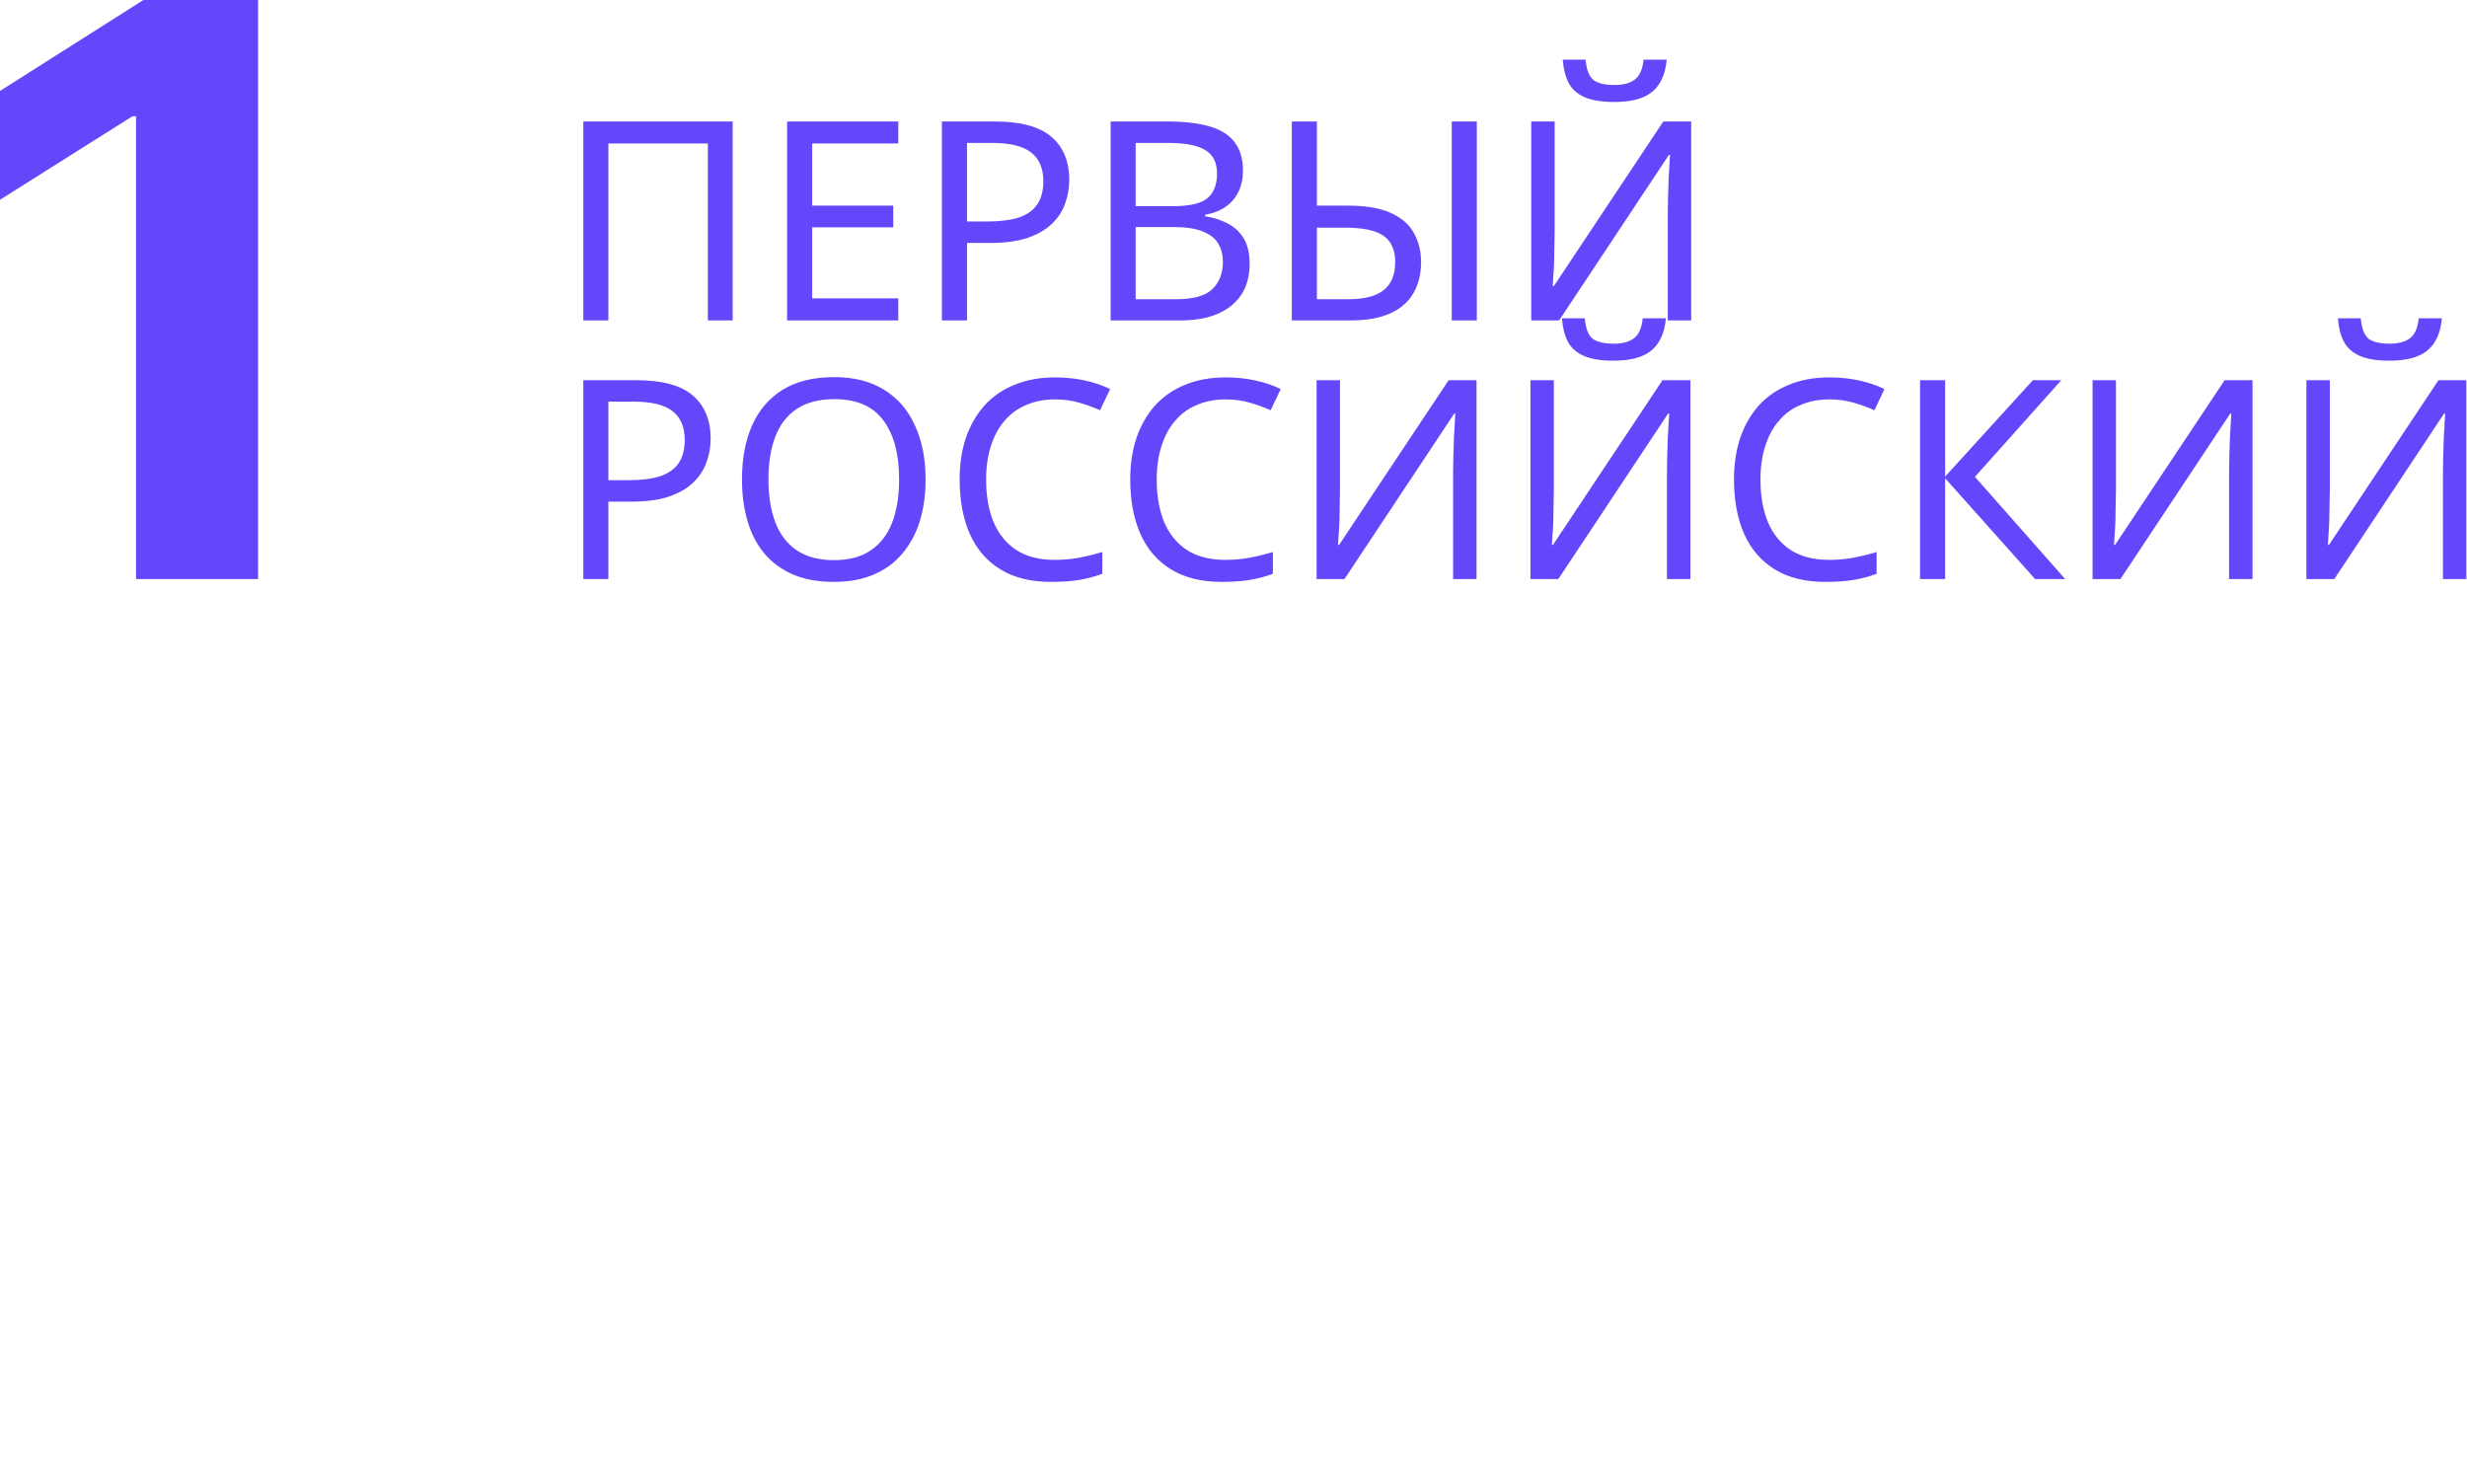
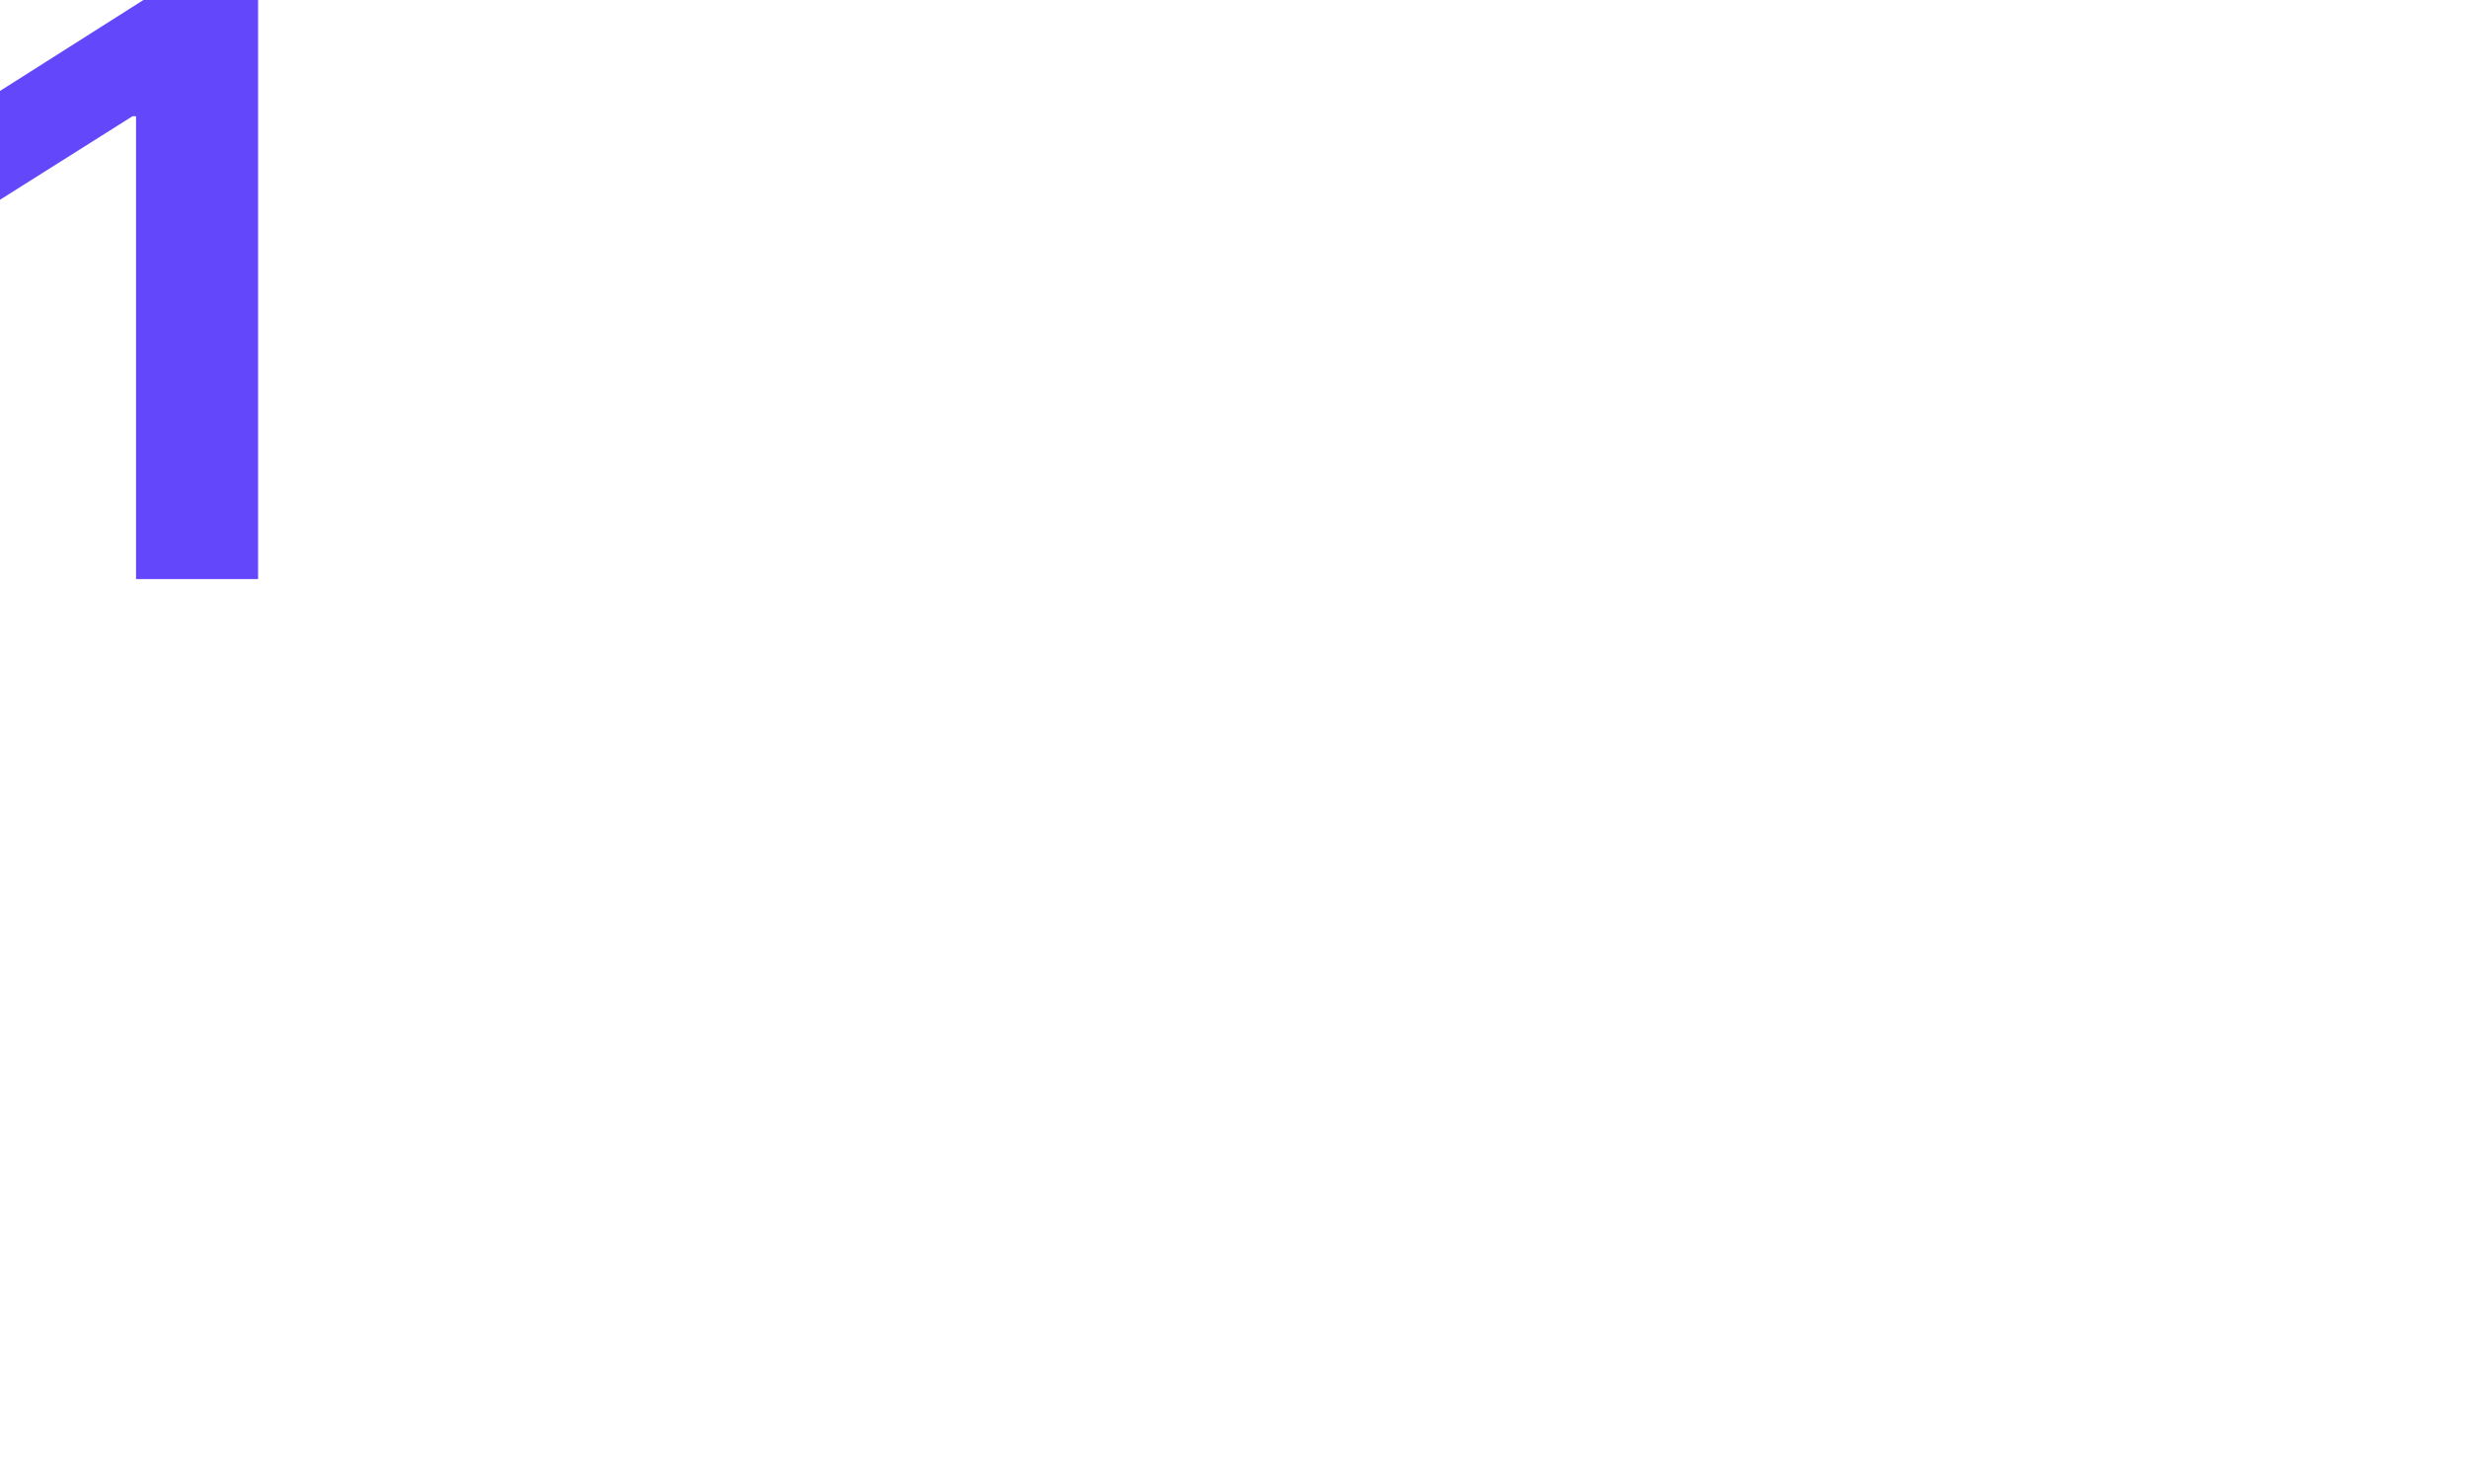
<svg xmlns="http://www.w3.org/2000/svg" viewBox="0 0 128 77" fill="none">
-   <path d="M30.265 16.626V6.304H38.014V16.626H36.727V7.446H31.566V16.626H30.265ZM46.607 16.626H40.839V6.304H46.607V7.446H42.14V10.67H46.347V11.798H42.14V15.484H46.607V16.626ZM51.604 6.304C52.953 6.304 53.936 6.569 54.553 7.099C55.17 7.629 55.478 8.376 55.478 9.34C55.478 9.764 55.405 10.174 55.261 10.569C55.126 10.954 54.9 11.301 54.582 11.61C54.263 11.918 53.839 12.164 53.309 12.347C52.779 12.52 52.129 12.607 51.358 12.607H50.173V16.626H48.871V6.304H51.604ZM51.488 7.417H50.173V11.494H51.213C51.869 11.494 52.413 11.427 52.847 11.292C53.281 11.147 53.603 10.921 53.815 10.612C54.027 10.304 54.133 9.899 54.133 9.398C54.133 8.733 53.921 8.237 53.497 7.909C53.073 7.581 52.404 7.417 51.488 7.417ZM60.573 6.304C61.431 6.304 62.149 6.386 62.727 6.55C63.315 6.714 63.753 6.984 64.042 7.36C64.341 7.735 64.491 8.237 64.491 8.863C64.491 9.268 64.413 9.629 64.259 9.947C64.115 10.256 63.893 10.516 63.594 10.728C63.305 10.93 62.949 11.07 62.525 11.147V11.219C62.958 11.287 63.349 11.412 63.695 11.595C64.052 11.778 64.332 12.038 64.534 12.376C64.736 12.713 64.837 13.152 64.837 13.691C64.837 14.318 64.693 14.853 64.404 15.296C64.115 15.729 63.7 16.062 63.161 16.293C62.63 16.515 61.995 16.626 61.252 16.626H57.624V6.304H60.573ZM60.833 10.699C61.72 10.699 62.327 10.559 62.655 10.28C62.982 9.991 63.146 9.567 63.146 9.008C63.146 8.439 62.944 8.034 62.539 7.793C62.144 7.543 61.508 7.417 60.631 7.417H58.925V10.699H60.833ZM58.925 11.783V15.527H61.007C61.922 15.527 62.558 15.349 62.915 14.992C63.271 14.636 63.45 14.168 63.45 13.59C63.45 13.224 63.368 12.906 63.204 12.636C63.05 12.366 62.785 12.159 62.409 12.014C62.043 11.86 61.542 11.783 60.906 11.783H58.925ZM67.026 16.626V6.304H68.327V10.67H69.917C70.881 10.67 71.637 10.8 72.187 11.06C72.746 11.32 73.141 11.672 73.372 12.116C73.613 12.559 73.733 13.055 73.733 13.604C73.733 14.212 73.603 14.742 73.343 15.195C73.093 15.648 72.698 15.999 72.158 16.25C71.618 16.5 70.924 16.626 70.076 16.626H67.026ZM69.961 15.527C70.789 15.527 71.401 15.368 71.796 15.05C72.191 14.732 72.389 14.25 72.389 13.604C72.389 13.161 72.293 12.809 72.1 12.549C71.917 12.289 71.633 12.101 71.247 11.985C70.861 11.87 70.37 11.812 69.773 11.812H68.327V15.527H69.961ZM75.324 16.626V6.304H76.625V16.626H75.324ZM86.475 3.095C86.436 3.577 86.316 3.982 86.113 4.309C85.921 4.637 85.631 4.883 85.246 5.047C84.86 5.211 84.359 5.292 83.743 5.292C83.116 5.292 82.61 5.211 82.225 5.047C81.849 4.883 81.574 4.642 81.401 4.324C81.227 3.996 81.121 3.587 81.083 3.095H82.268C82.316 3.616 82.451 3.967 82.673 4.15C82.904 4.324 83.27 4.411 83.772 4.411C84.215 4.411 84.562 4.319 84.812 4.136C85.073 3.943 85.227 3.596 85.275 3.095H86.475ZM79.449 6.304H80.663V11.971C80.663 12.212 80.659 12.477 80.649 12.766C80.649 13.046 80.644 13.325 80.635 13.604C80.625 13.884 80.611 14.135 80.591 14.356C80.582 14.568 80.572 14.732 80.562 14.848H80.62L86.301 6.304H87.747V16.626H86.533V11.017C86.533 10.757 86.537 10.477 86.547 10.178C86.557 9.87 86.566 9.576 86.576 9.297C86.595 9.008 86.61 8.752 86.619 8.531C86.629 8.309 86.638 8.145 86.648 8.039H86.59L80.895 16.626H79.449V6.304ZM32.997 19.728C34.347 19.728 35.33 19.993 35.947 20.523C36.563 21.053 36.872 21.8 36.872 22.763C36.872 23.187 36.799 23.597 36.655 23.992C36.52 24.377 36.293 24.724 35.975 25.033C35.657 25.341 35.233 25.587 34.703 25.77C34.173 25.943 33.523 26.03 32.752 26.03H31.566V30.049H30.265V19.728H32.997ZM32.882 20.841H31.566V24.917H32.607C33.262 24.917 33.807 24.85 34.241 24.715C34.674 24.57 34.997 24.344 35.209 24.035C35.421 23.727 35.527 23.322 35.527 22.821C35.527 22.156 35.315 21.66 34.891 21.332C34.467 21.004 33.797 20.841 32.882 20.841ZM48.024 24.874C48.024 25.674 47.923 26.401 47.72 27.057C47.518 27.702 47.214 28.261 46.81 28.733C46.414 29.206 45.918 29.567 45.321 29.818C44.733 30.068 44.049 30.194 43.268 30.194C42.458 30.194 41.755 30.068 41.157 29.818C40.56 29.557 40.063 29.196 39.668 28.733C39.273 28.261 38.979 27.698 38.787 27.042C38.594 26.387 38.498 25.659 38.498 24.859C38.498 23.799 38.671 22.874 39.018 22.084C39.365 21.294 39.89 20.677 40.594 20.233C41.307 19.79 42.203 19.569 43.282 19.569C44.314 19.569 45.181 19.79 45.884 20.233C46.588 20.667 47.118 21.284 47.475 22.084C47.841 22.874 48.024 23.804 48.024 24.874ZM39.871 24.874C39.871 25.741 39.991 26.488 40.232 27.115C40.473 27.741 40.844 28.223 41.345 28.56C41.856 28.897 42.497 29.066 43.268 29.066C44.049 29.066 44.685 28.897 45.176 28.56C45.677 28.223 46.048 27.741 46.289 27.115C46.53 26.488 46.651 25.741 46.651 24.874C46.651 23.573 46.381 22.556 45.841 21.824C45.301 21.082 44.449 20.711 43.282 20.711C42.502 20.711 41.856 20.879 41.345 21.216C40.844 21.544 40.473 22.021 40.232 22.648C39.991 23.264 39.871 24.006 39.871 24.874ZM54.735 20.725C54.186 20.725 53.689 20.821 53.246 21.014C52.803 21.197 52.427 21.472 52.118 21.838C51.81 22.195 51.574 22.633 51.41 23.154C51.246 23.664 51.164 24.243 51.164 24.888C51.164 25.736 51.294 26.474 51.555 27.1C51.825 27.726 52.22 28.208 52.74 28.546C53.27 28.883 53.93 29.052 54.721 29.052C55.173 29.052 55.602 29.013 56.007 28.936C56.412 28.859 56.807 28.762 57.193 28.647V29.774C56.807 29.919 56.407 30.025 55.993 30.092C55.588 30.16 55.101 30.194 54.533 30.194C53.482 30.194 52.605 29.977 51.902 29.543C51.198 29.109 50.668 28.493 50.311 27.693C49.965 26.893 49.791 25.953 49.791 24.874C49.791 24.093 49.897 23.38 50.109 22.734C50.331 22.089 50.649 21.53 51.063 21.057C51.487 20.585 52.007 20.224 52.624 19.973C53.241 19.713 53.949 19.583 54.749 19.583C55.279 19.583 55.79 19.636 56.282 19.742C56.773 19.848 57.212 19.997 57.597 20.19L57.077 21.289C56.759 21.144 56.402 21.014 56.007 20.898C55.621 20.783 55.197 20.725 54.735 20.725ZM63.586 20.725C63.037 20.725 62.541 20.821 62.097 21.014C61.654 21.197 61.278 21.472 60.97 21.838C60.661 22.195 60.425 22.633 60.261 23.154C60.098 23.664 60.016 24.243 60.016 24.888C60.016 25.736 60.146 26.474 60.406 27.1C60.676 27.726 61.071 28.208 61.591 28.546C62.121 28.883 62.782 29.052 63.572 29.052C64.025 29.052 64.454 29.013 64.858 28.936C65.263 28.859 65.658 28.762 66.044 28.647V29.774C65.658 29.919 65.258 30.025 64.844 30.092C64.439 30.16 63.953 30.194 63.384 30.194C62.333 30.194 61.457 29.977 60.753 29.543C60.049 29.109 59.519 28.493 59.163 27.693C58.816 26.893 58.642 25.953 58.642 24.874C58.642 24.093 58.748 23.38 58.961 22.734C59.182 22.089 59.5 21.53 59.915 21.057C60.339 20.585 60.859 20.224 61.476 19.973C62.092 19.713 62.801 19.583 63.601 19.583C64.131 19.583 64.642 19.636 65.133 19.742C65.625 19.848 66.063 19.997 66.449 20.19L65.928 21.289C65.61 21.144 65.253 21.014 64.858 20.898C64.473 20.783 64.049 20.725 63.586 20.725ZM68.311 19.728H69.525V25.394C69.525 25.635 69.521 25.9 69.511 26.189C69.511 26.469 69.506 26.748 69.496 27.028C69.487 27.307 69.472 27.558 69.453 27.779C69.443 27.991 69.434 28.155 69.424 28.271H69.482L75.163 19.728H76.609V30.049H75.394V24.44C75.394 24.18 75.399 23.9 75.409 23.602C75.418 23.293 75.428 22.999 75.438 22.72C75.457 22.431 75.471 22.175 75.481 21.954C75.491 21.732 75.5 21.568 75.51 21.462H75.452L69.756 30.049H68.311V19.728ZM86.432 16.518C86.394 17 86.273 17.405 86.071 17.733C85.878 18.06 85.589 18.306 85.204 18.47C84.818 18.634 84.317 18.716 83.7 18.716C83.074 18.716 82.568 18.634 82.182 18.47C81.806 18.306 81.532 18.065 81.358 17.747C81.185 17.419 81.079 17.01 81.04 16.518H82.226C82.274 17.039 82.409 17.391 82.63 17.574C82.862 17.747 83.228 17.834 83.729 17.834C84.172 17.834 84.519 17.742 84.77 17.559C85.03 17.366 85.184 17.02 85.233 16.518H86.432ZM79.407 19.728H80.621V25.394C80.621 25.635 80.616 25.9 80.607 26.189C80.607 26.469 80.602 26.748 80.592 27.028C80.583 27.307 80.568 27.558 80.549 27.779C80.539 27.991 80.53 28.155 80.52 28.271H80.578L86.259 19.728H87.705V30.049H86.49V24.44C86.49 24.18 86.495 23.9 86.505 23.602C86.514 23.293 86.524 22.999 86.534 22.72C86.553 22.431 86.567 22.175 86.577 21.954C86.587 21.732 86.596 21.568 86.606 21.462H86.548L80.852 30.049H79.407V19.728ZM94.912 20.725C94.363 20.725 93.866 20.821 93.423 21.014C92.98 21.197 92.604 21.472 92.295 21.838C91.987 22.195 91.751 22.633 91.587 23.154C91.423 23.664 91.341 24.243 91.341 24.888C91.341 25.736 91.471 26.474 91.732 27.1C92.001 27.726 92.396 28.208 92.917 28.546C93.447 28.883 94.107 29.052 94.897 29.052C95.35 29.052 95.779 29.013 96.184 28.936C96.589 28.859 96.984 28.762 97.369 28.647V29.774C96.984 29.919 96.584 30.025 96.17 30.092C95.765 30.16 95.278 30.194 94.709 30.194C93.659 30.194 92.782 29.977 92.078 29.543C91.375 29.109 90.845 28.493 90.488 27.693C90.141 26.893 89.968 25.953 89.968 24.874C89.968 24.093 90.074 23.38 90.286 22.734C90.508 22.089 90.826 21.53 91.24 21.057C91.664 20.585 92.185 20.224 92.801 19.973C93.418 19.713 94.126 19.583 94.926 19.583C95.456 19.583 95.967 19.636 96.459 19.742C96.95 19.848 97.389 19.997 97.774 20.19L97.254 21.289C96.936 21.144 96.579 21.014 96.184 20.898C95.798 20.783 95.374 20.725 94.912 20.725ZM107.154 30.049H105.592L100.923 24.816V30.049H99.622V19.728H100.923V24.729L105.477 19.728H106.951L102.47 24.744L107.154 30.049ZM108.573 19.728H109.787V25.394C109.787 25.635 109.782 25.9 109.772 26.189C109.772 26.469 109.767 26.748 109.758 27.028C109.748 27.307 109.734 27.558 109.715 27.779C109.705 27.991 109.695 28.155 109.686 28.271H109.743L115.425 19.728H116.87V30.049H115.656V24.44C115.656 24.18 115.661 23.9 115.67 23.602C115.68 23.293 115.69 22.999 115.699 22.72C115.718 22.431 115.733 22.175 115.743 21.954C115.752 21.732 115.762 21.568 115.772 21.462H115.714L110.018 30.049H108.573V19.728ZM126.694 16.518C126.655 17 126.535 17.405 126.333 17.733C126.14 18.06 125.851 18.306 125.465 18.47C125.08 18.634 124.579 18.716 123.962 18.716C123.335 18.716 122.829 18.634 122.444 18.47C122.068 18.306 121.794 18.065 121.62 17.747C121.446 17.419 121.34 17.01 121.302 16.518H122.487C122.535 17.039 122.67 17.391 122.892 17.574C123.123 17.747 123.49 17.834 123.991 17.834C124.434 17.834 124.781 17.742 125.031 17.559C125.292 17.366 125.446 17.02 125.494 16.518H126.694ZM119.668 19.728H120.883V25.394C120.883 25.635 120.878 25.9 120.868 26.189C120.868 26.469 120.863 26.748 120.854 27.028C120.844 27.307 120.83 27.558 120.811 27.779C120.801 27.991 120.791 28.155 120.782 28.271H120.839L126.521 19.728H127.966V30.049H126.752V24.44C126.752 24.18 126.757 23.9 126.766 23.602C126.776 23.293 126.786 22.999 126.795 22.72C126.814 22.431 126.829 22.175 126.838 21.954C126.848 21.732 126.858 21.568 126.867 21.462H126.81L121.114 30.049H119.668V19.728Z" fill="url(#paint0_linear_293_23)" />
-   <path d="M13.391 0V30.049H7.058V6.03H6.877L0 10.366V4.719L7.442 0H13.391Z" fill="#6348FB" />
+   <path d="M13.391 0V30.049H7.058V6.03H6.877L0 10.366V4.719L7.442 0Z" fill="#6348FB" />
  <defs>
    <linearGradient id="paint0_linear_293_23" x1="111.845" y1="26.399" x2="498.49" y2="117.806" gradientUnits="userSpaceOnUse">
      <stop offset="0.207" stop-color="#6348FB" />
      <stop offset="0.538" stop-color="#50D0FF" />
    </linearGradient>
  </defs>
</svg>